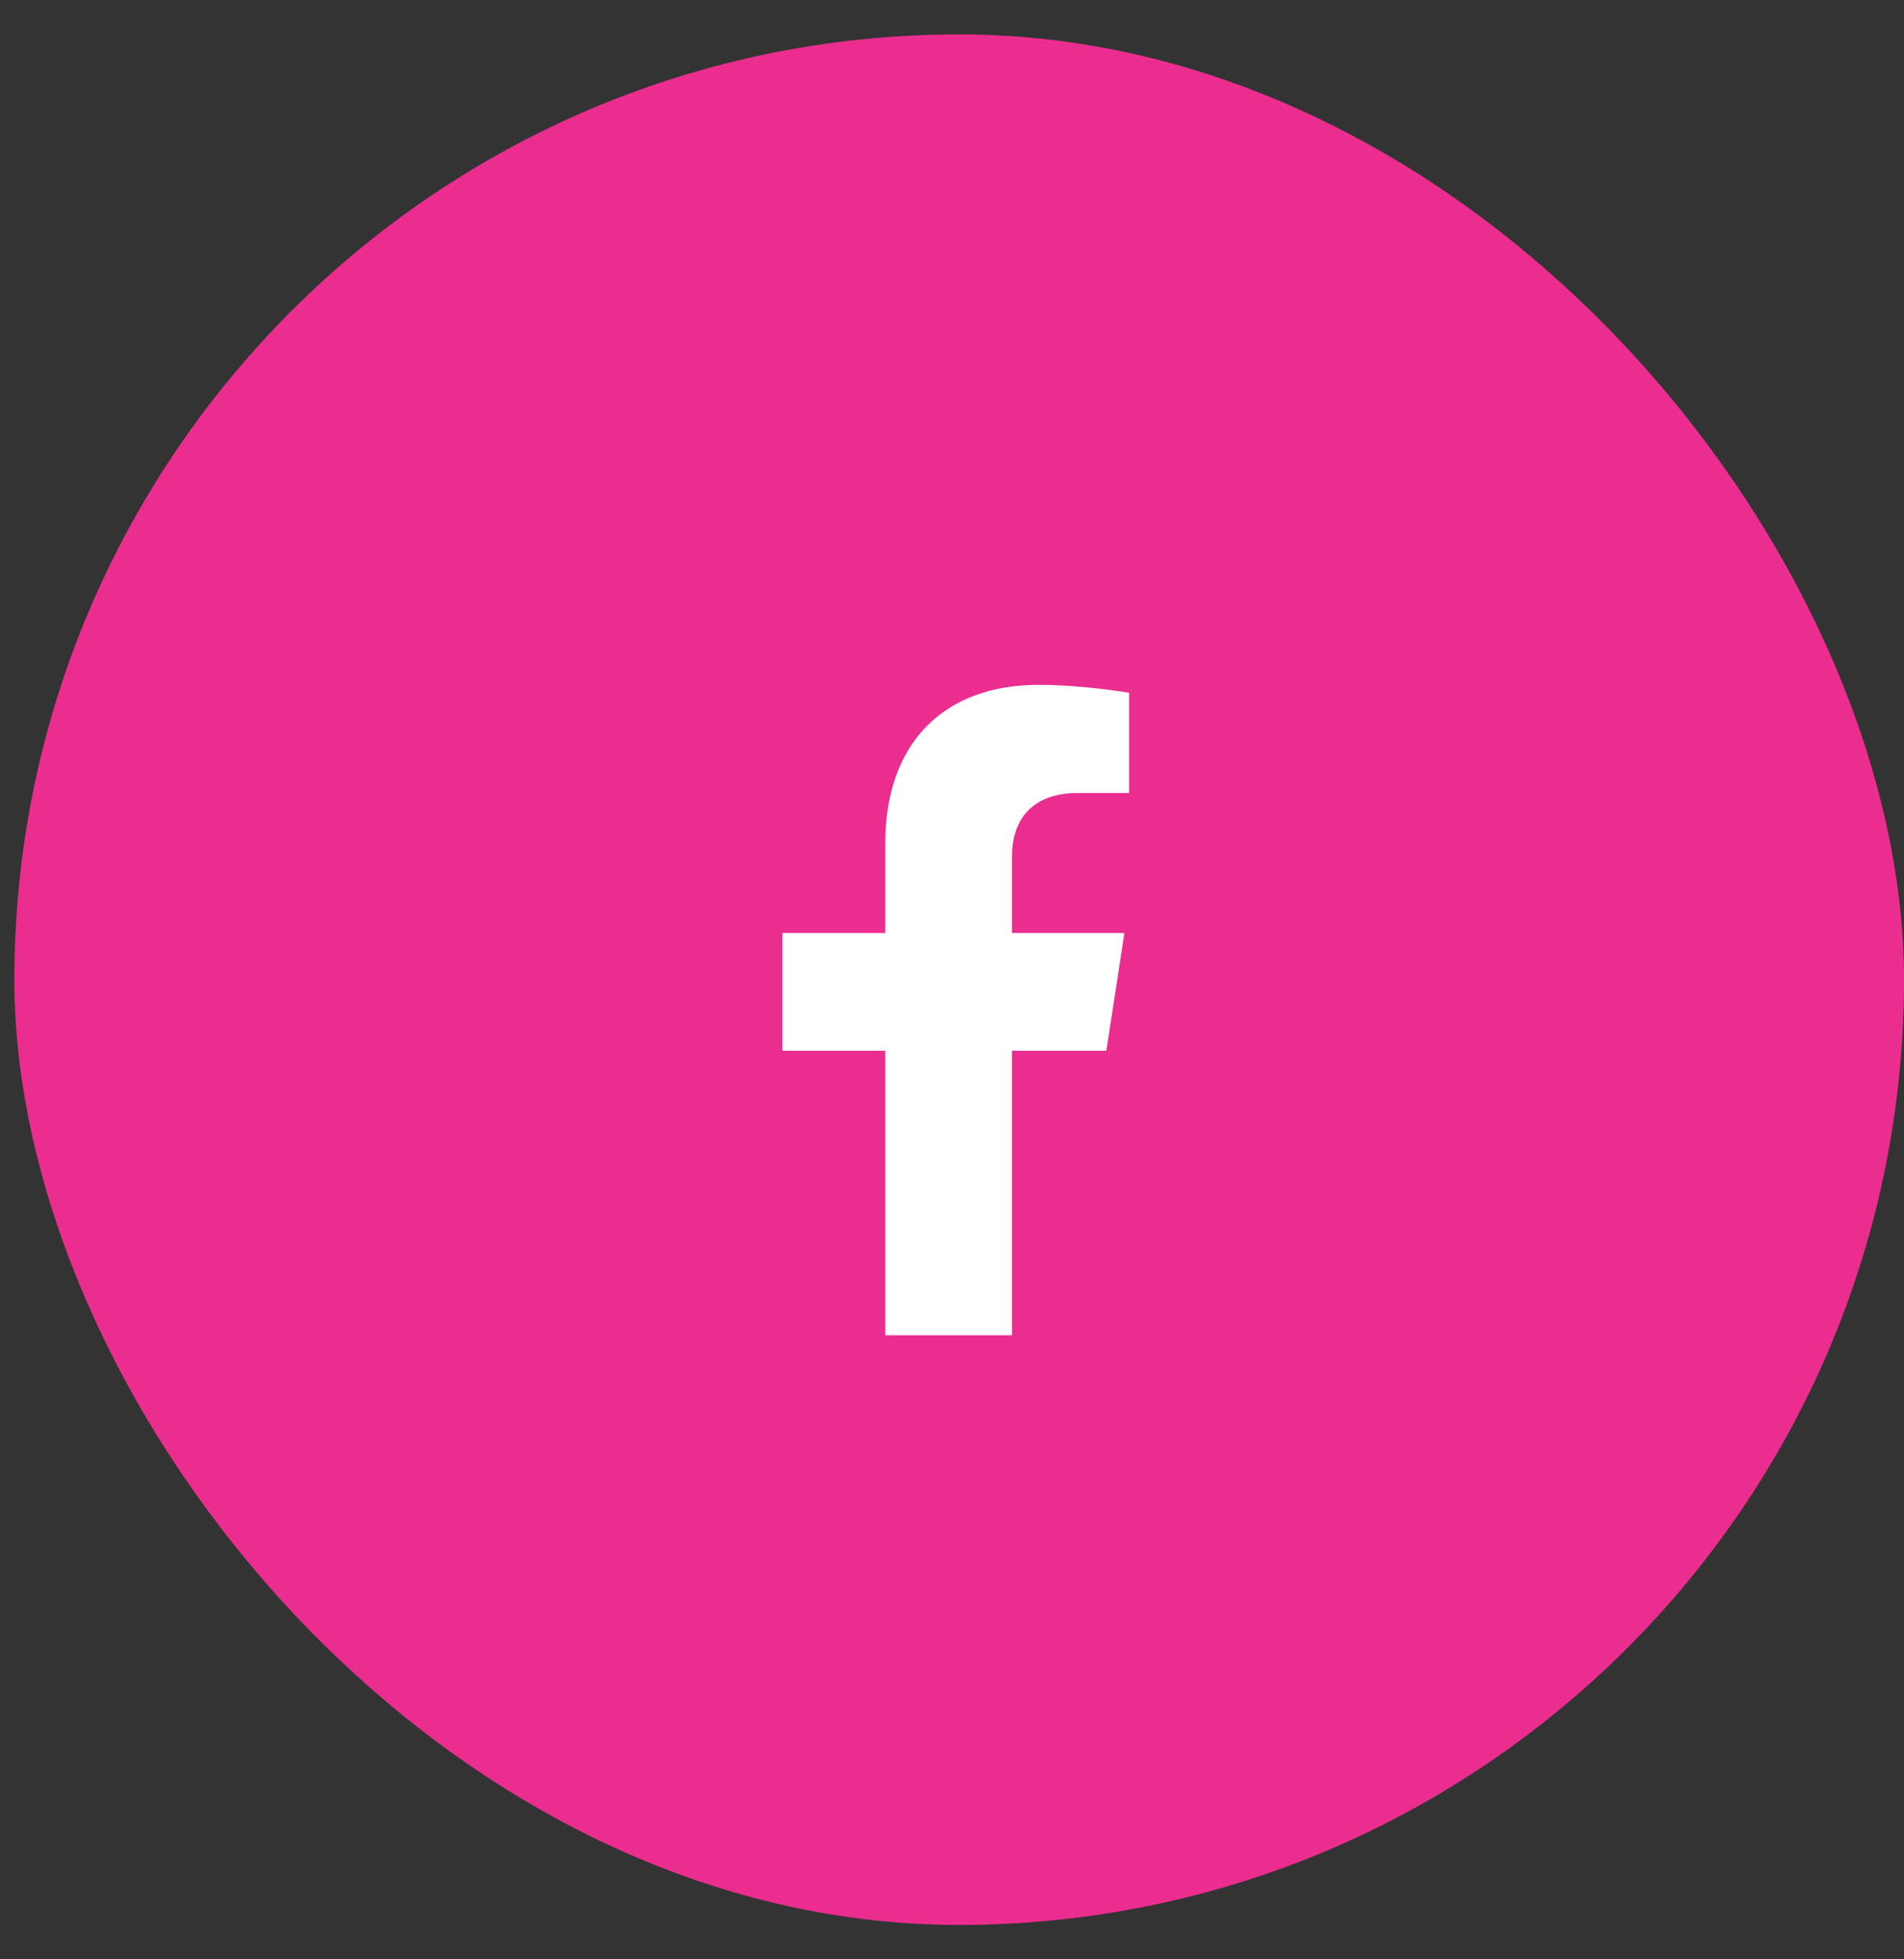
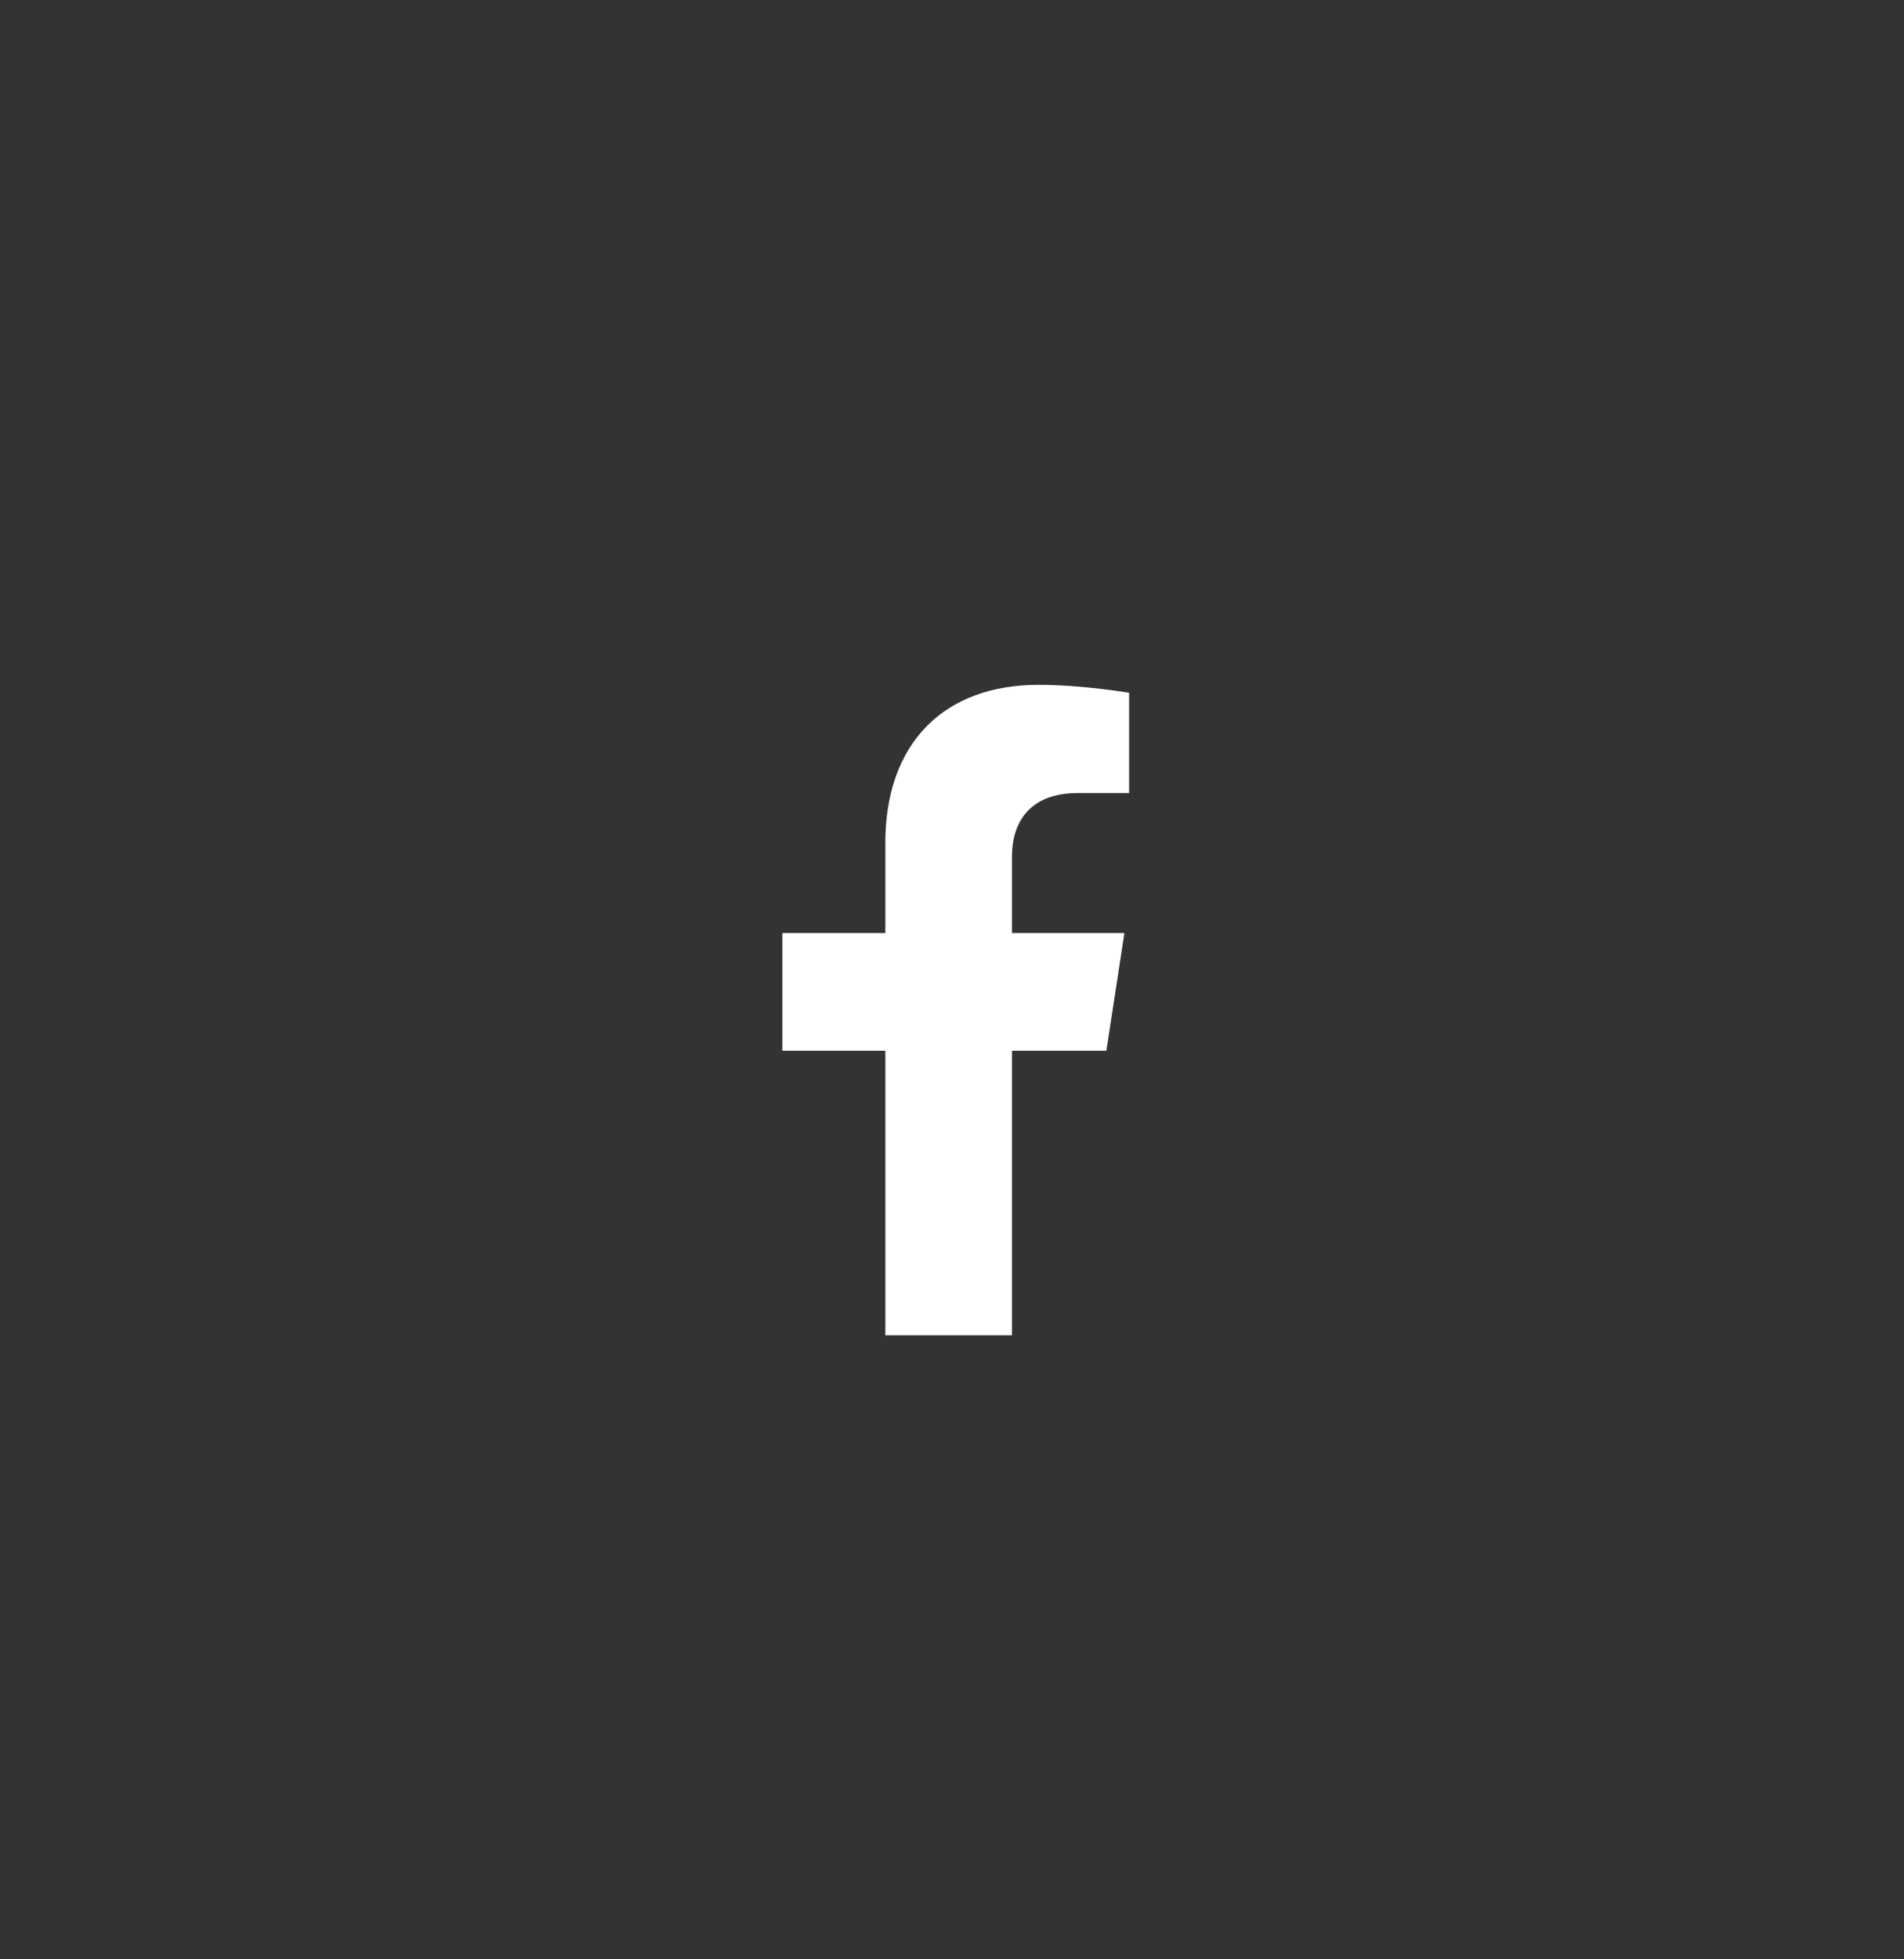
<svg xmlns="http://www.w3.org/2000/svg" width="35" height="36" viewBox="0 0 35 36" fill="none">
  <rect x="0" y="0" width="35" height="36" fill="#333333" stroke="none" />
-   <rect x="0.264" y="0.632" width="34.736" height="34.736" rx="17.368" fill="#EB2D8F" />
  <path d="M20.338 19.306L20.669 17.143H18.602V15.739C18.602 15.148 18.891 14.571 19.816 14.571H20.756V12.729C20.756 12.729 19.903 12.583 19.088 12.583C17.386 12.583 16.274 13.619 16.274 15.495V17.143H14.382V19.306H16.274V24.534H18.602V19.306H20.338Z" fill="white" />
</svg>